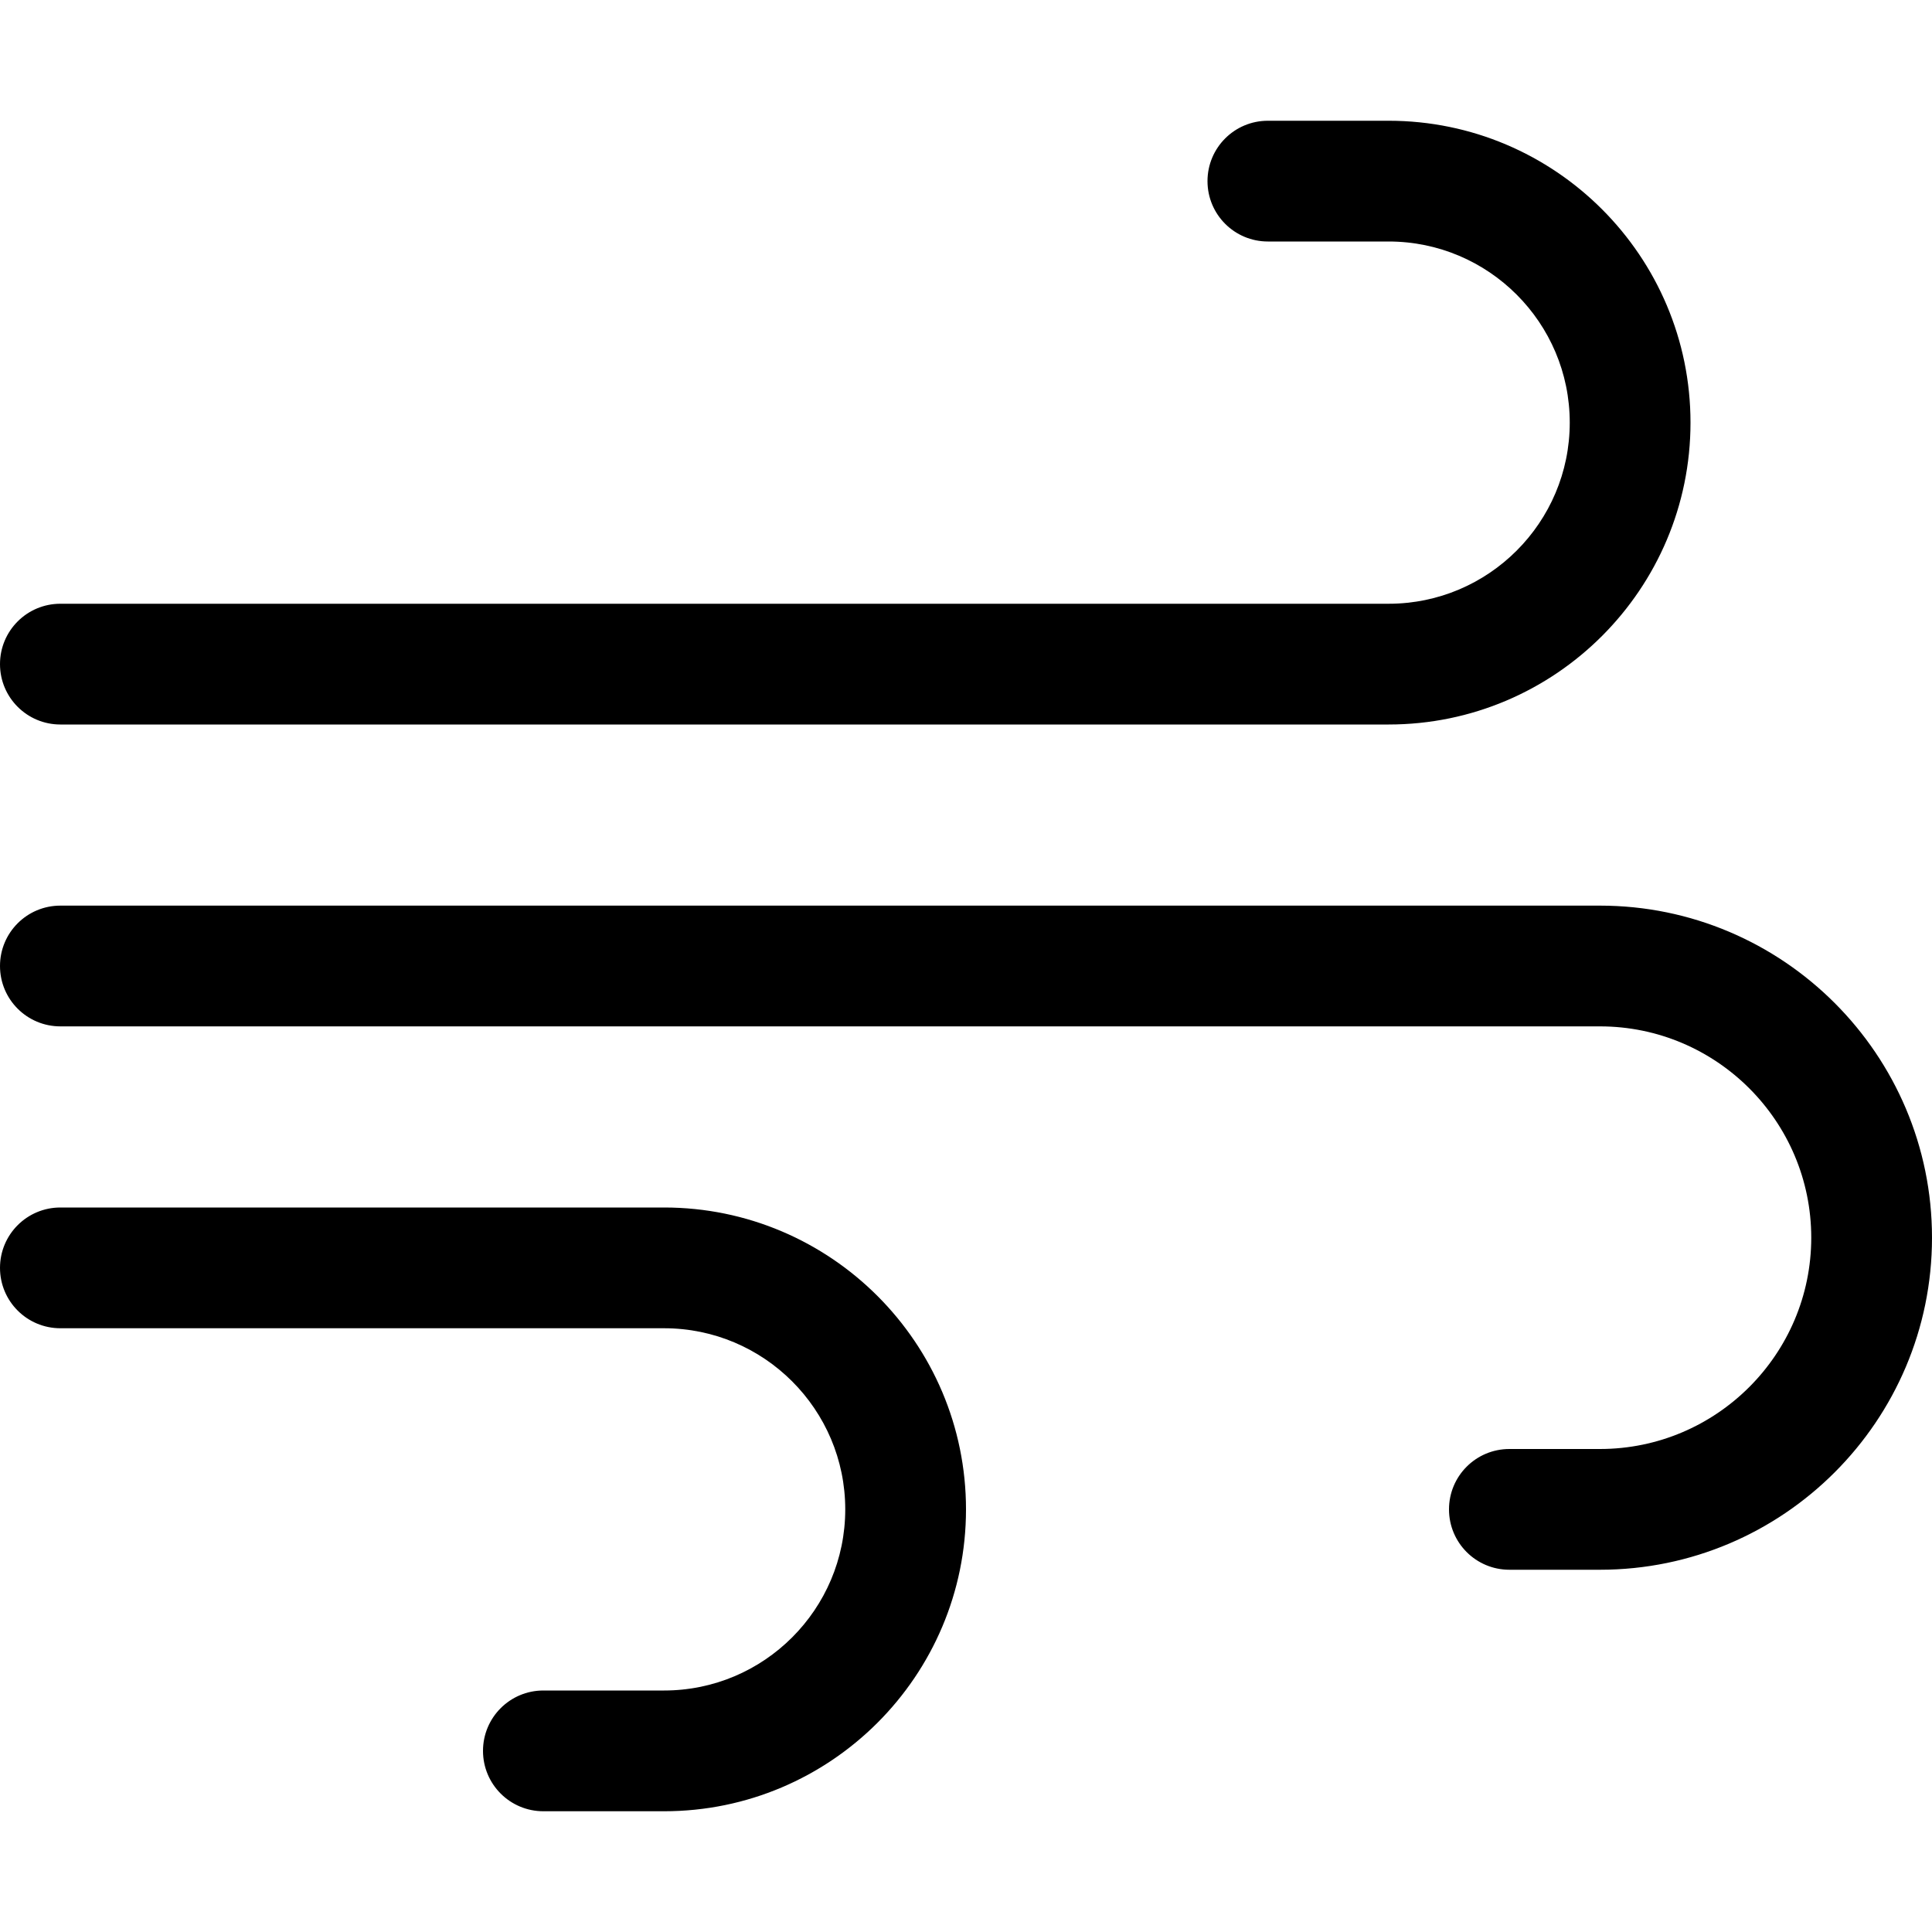
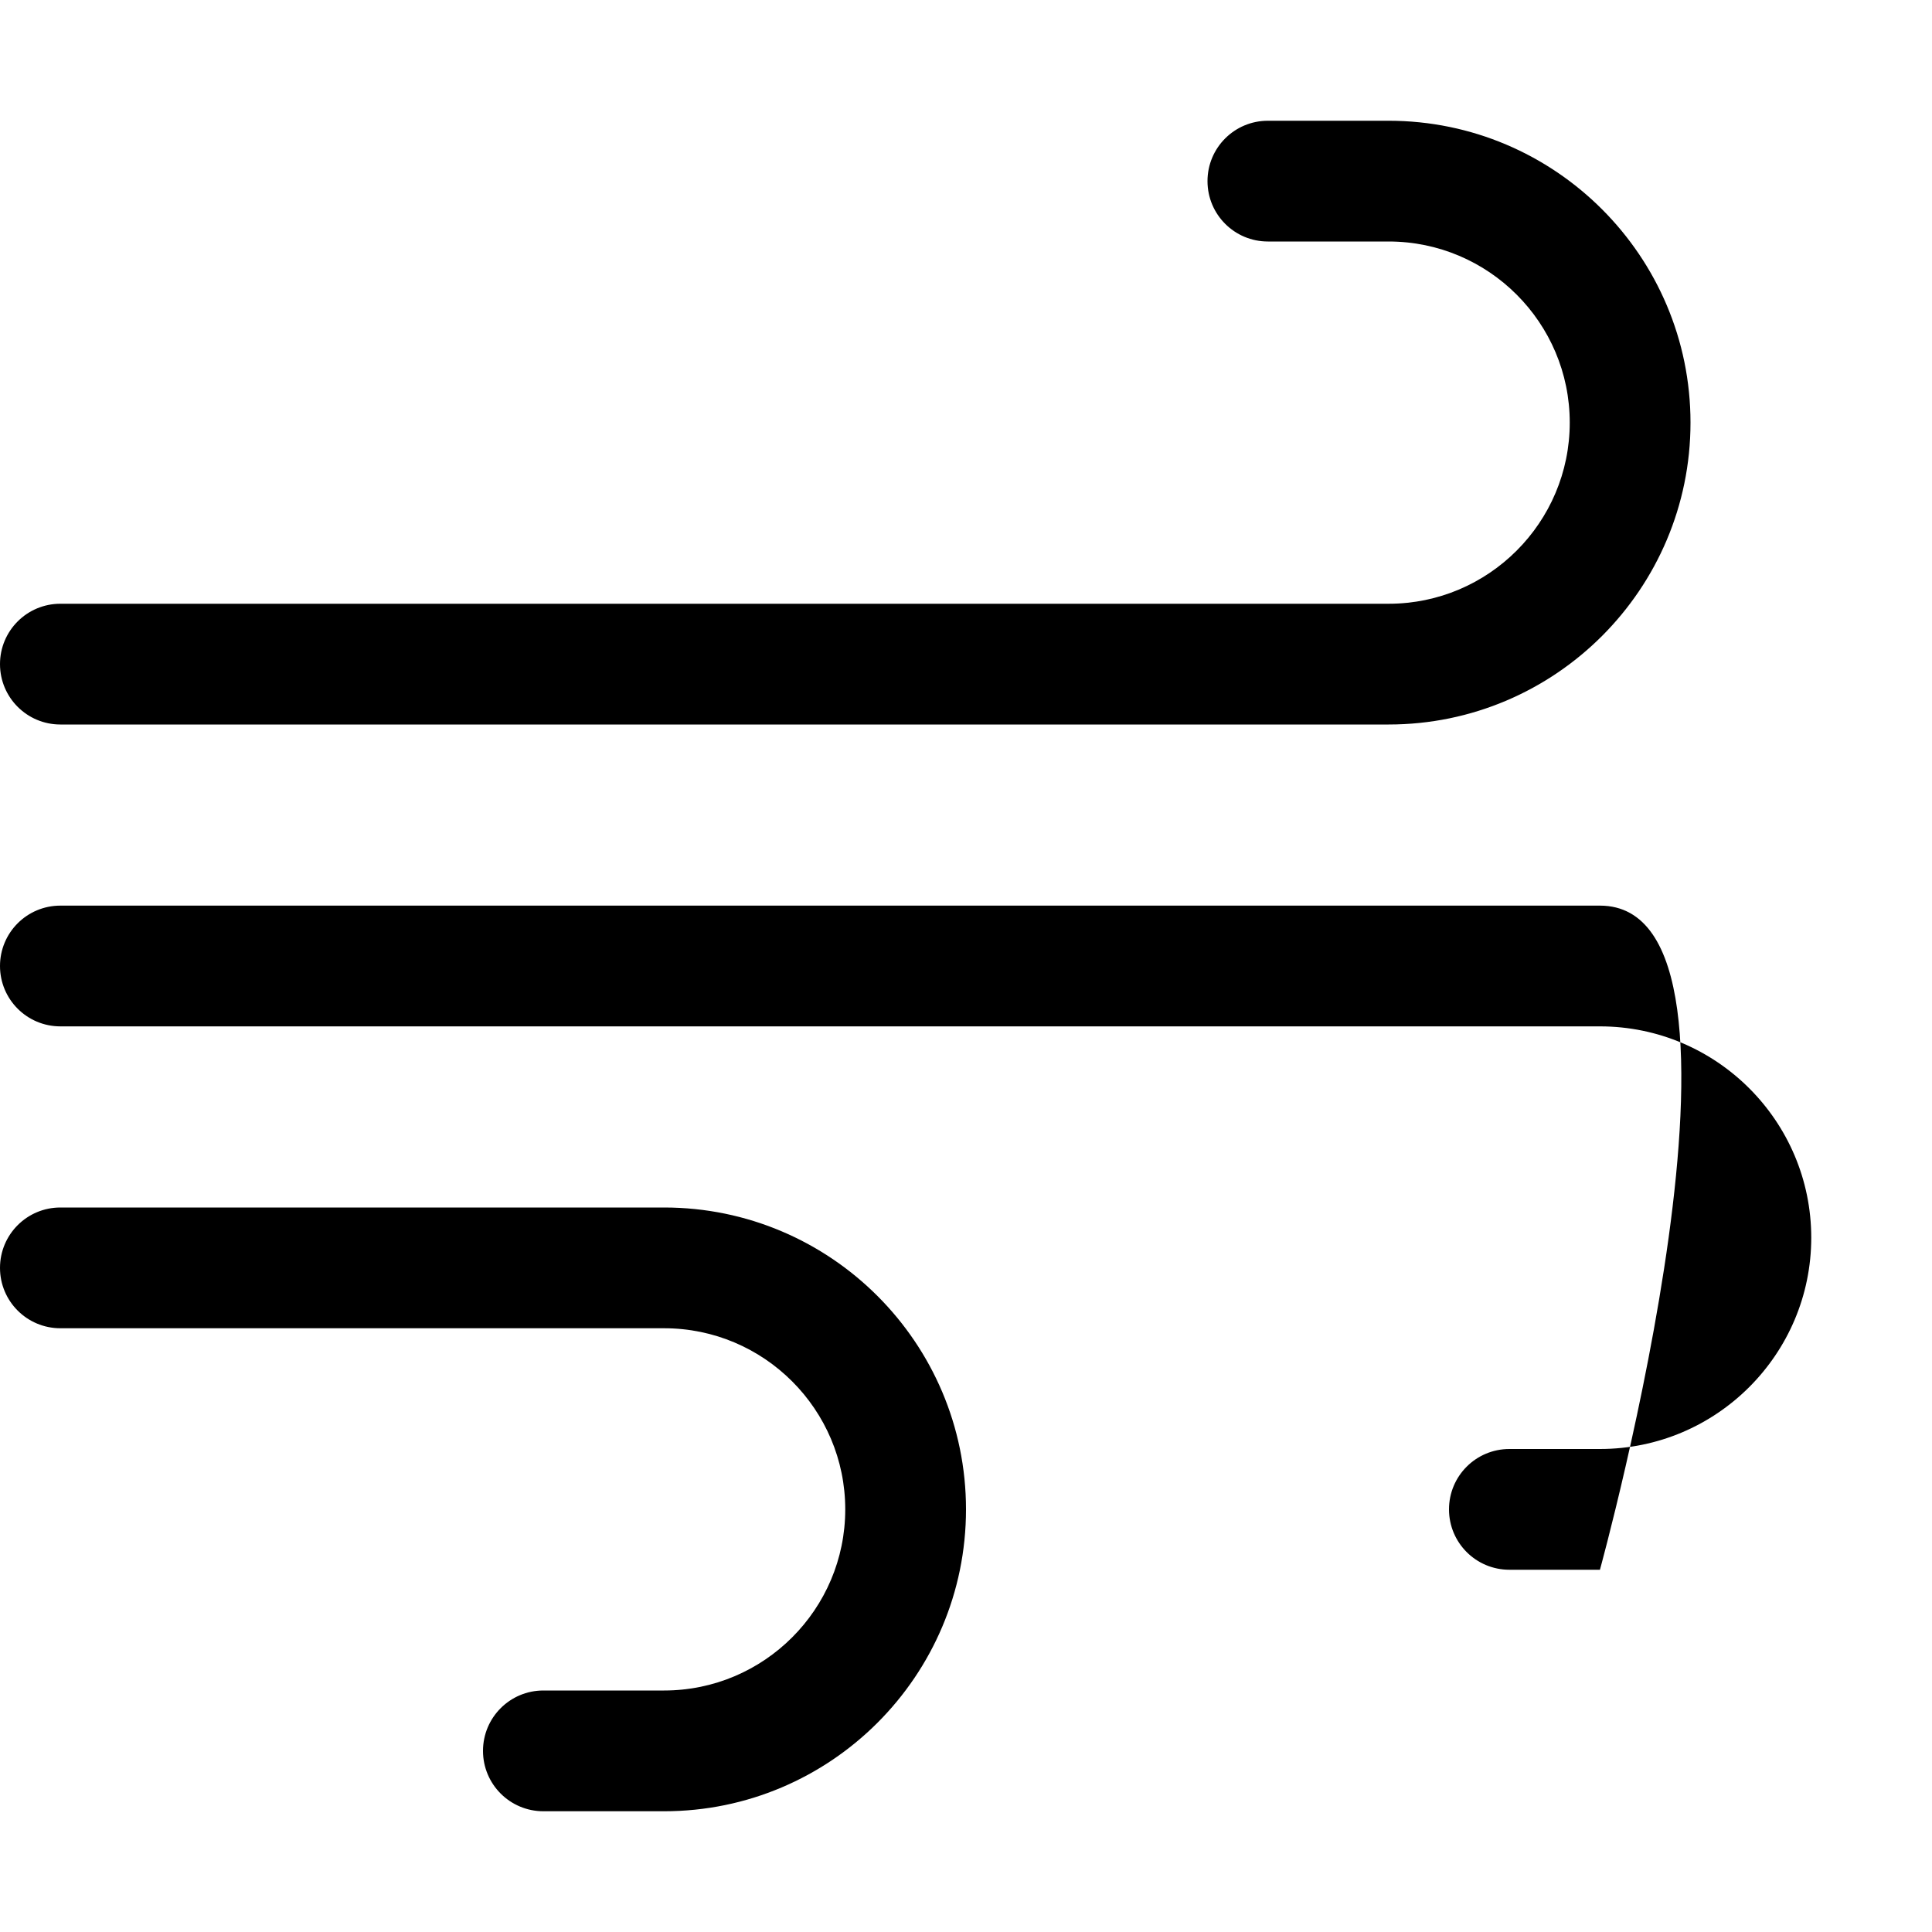
<svg xmlns="http://www.w3.org/2000/svg" viewBox="0 0 512 512">
-   <path d="M16 192H368C412.125 192 448 156.125 448 112S412.125 32 368 32H336C327.156 32 320 39.156 320 48S327.156 64 336 64H368C394.469 64 416 85.531 416 112S394.469 160 368 160H16C7.156 160 0 167.156 0 176S7.156 192 16 192ZM176 320H16C7.156 320 0 327.156 0 336S7.156 352 16 352H176C202.469 352 224 373.531 224 400S202.469 448 176 448H144C135.156 448 128 455.156 128 464S135.156 480 144 480H176C220.125 480 256 444.125 256 400S220.125 320 176 320ZM424 240H16C7.156 240 0 247.156 0 256S7.156 272 16 272H424C454.875 272 480 297.125 480 328S454.875 384 424 384H400C391.156 384 384 391.156 384 400S391.156 416 400 416H424C472.531 416 512 376.531 512 328S472.531 240 424 240Z" />
+   <path d="M16 192H368C412.125 192 448 156.125 448 112S412.125 32 368 32H336C327.156 32 320 39.156 320 48S327.156 64 336 64H368C394.469 64 416 85.531 416 112S394.469 160 368 160H16C7.156 160 0 167.156 0 176S7.156 192 16 192ZM176 320H16C7.156 320 0 327.156 0 336S7.156 352 16 352H176C202.469 352 224 373.531 224 400S202.469 448 176 448H144C135.156 448 128 455.156 128 464S135.156 480 144 480H176C220.125 480 256 444.125 256 400S220.125 320 176 320ZM424 240H16C7.156 240 0 247.156 0 256S7.156 272 16 272H424C454.875 272 480 297.125 480 328S454.875 384 424 384H400C391.156 384 384 391.156 384 400S391.156 416 400 416H424S472.531 240 424 240Z" />
</svg>